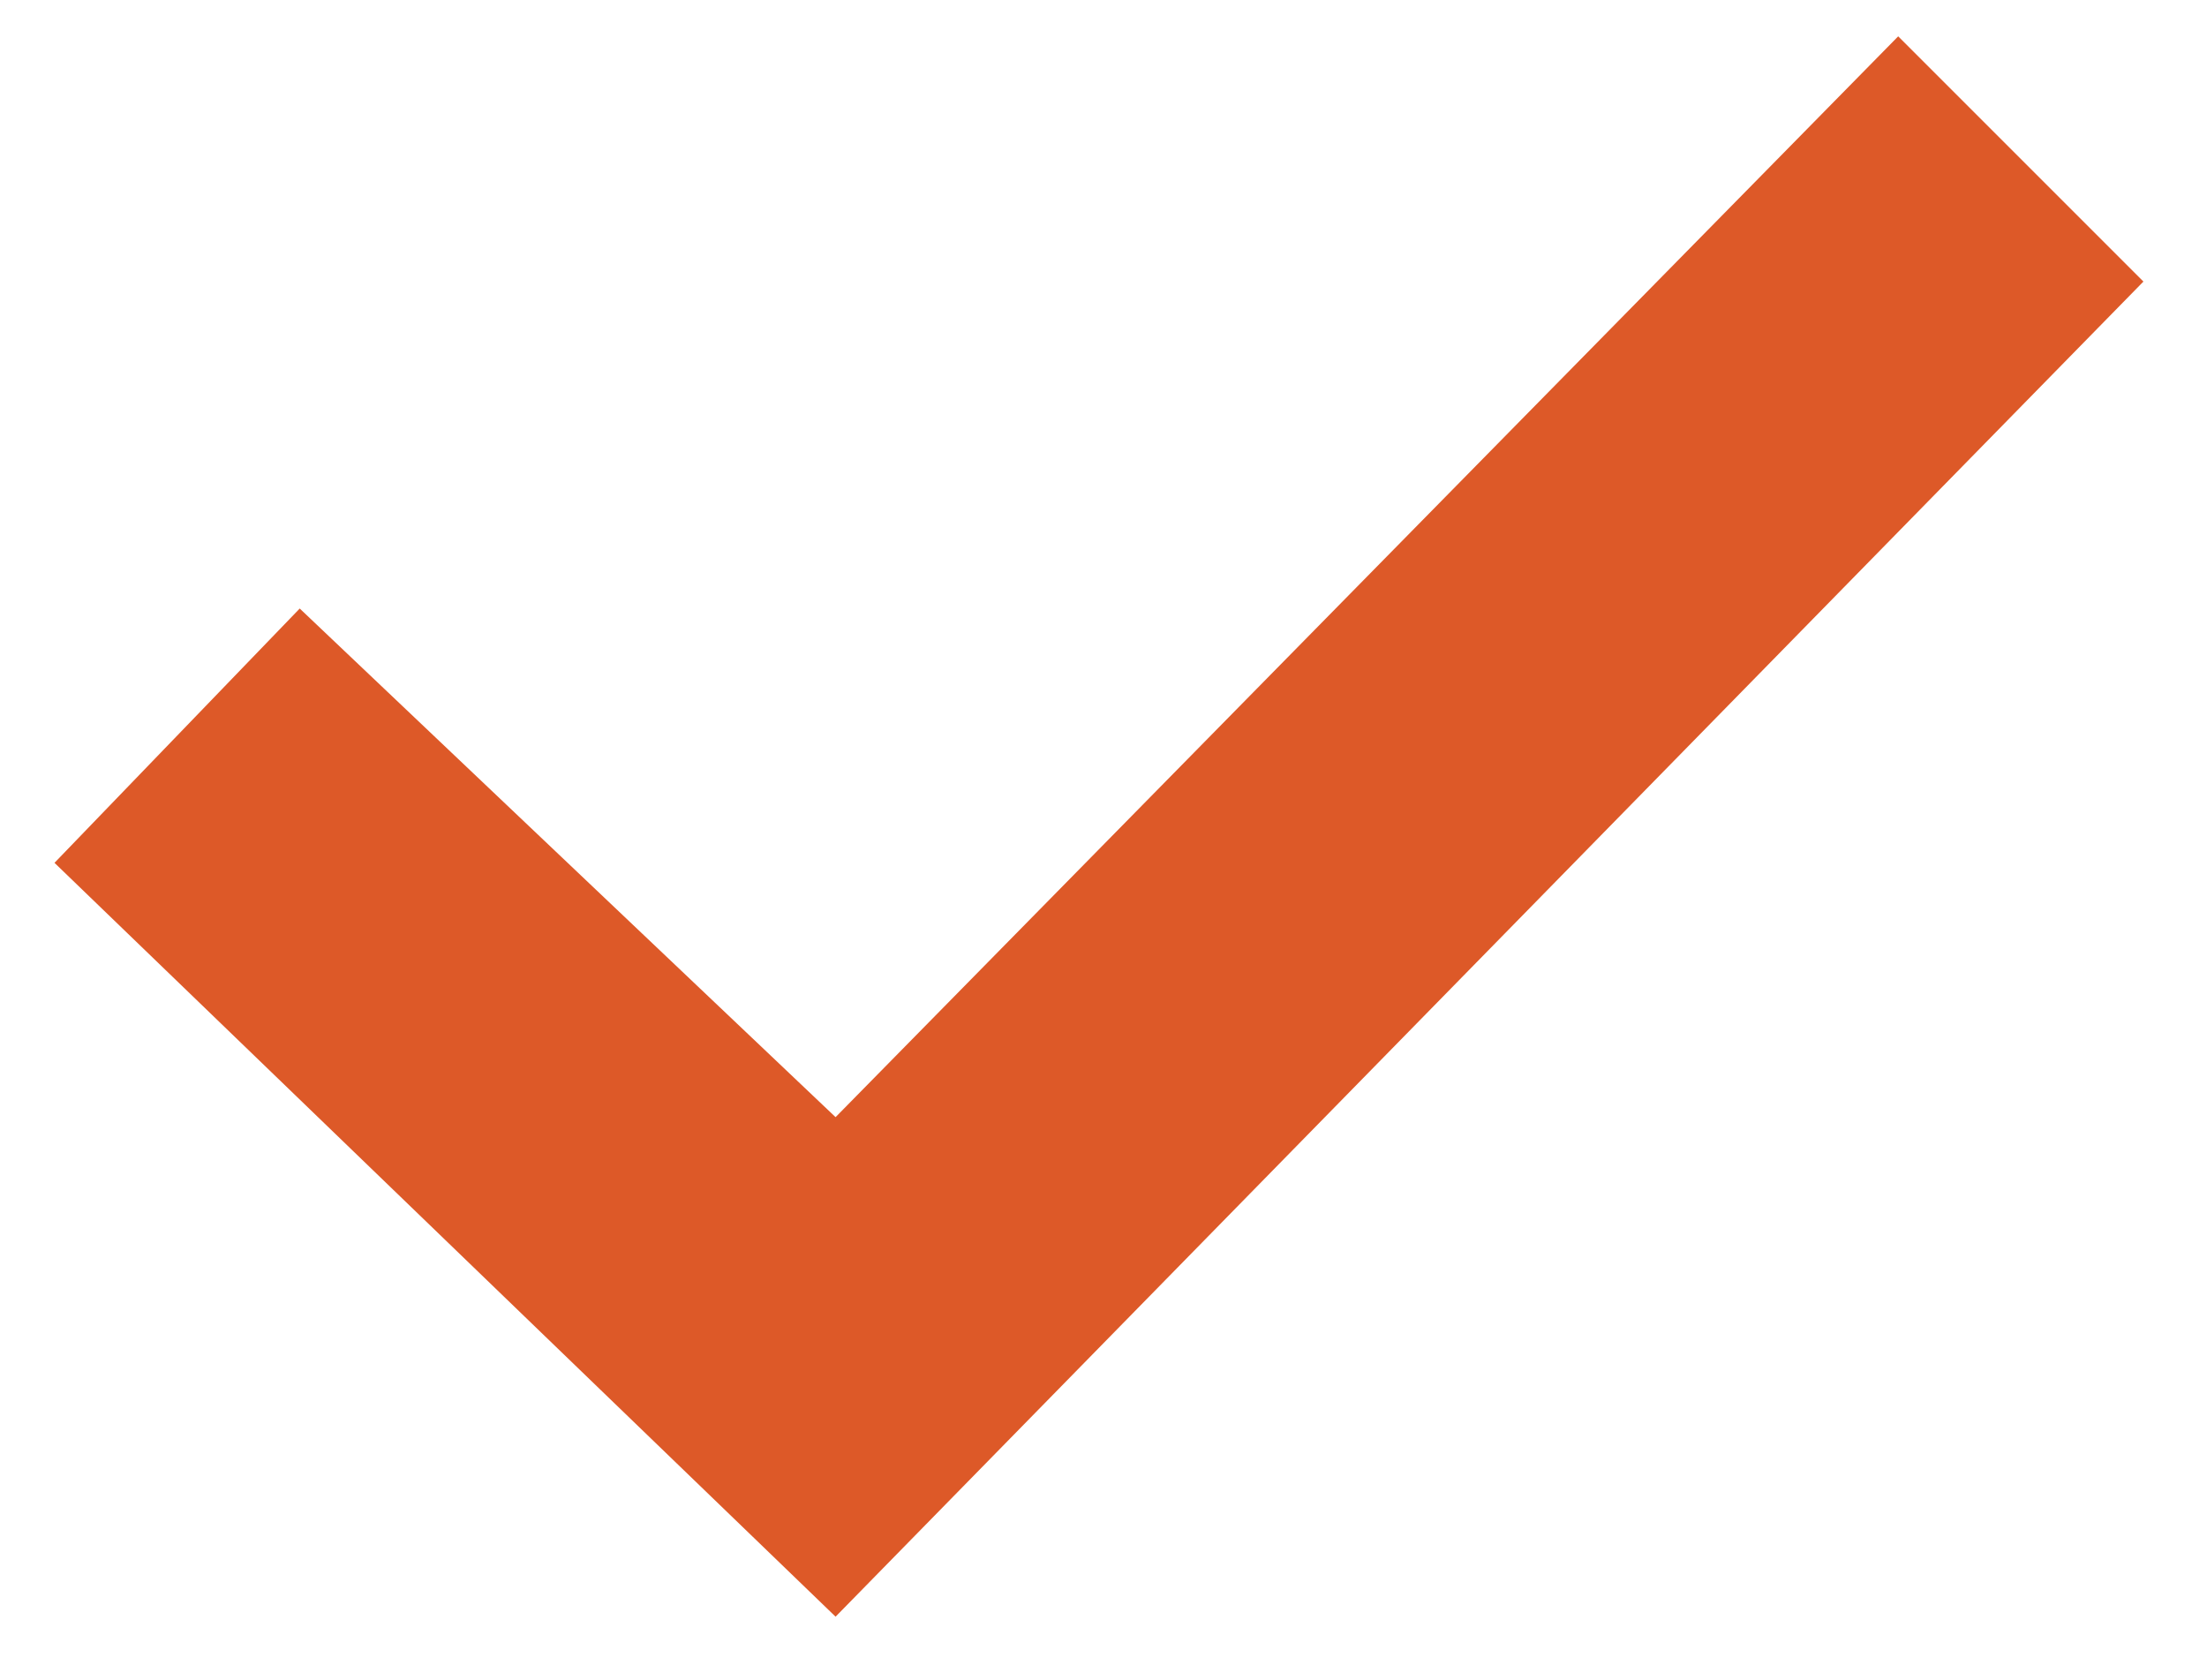
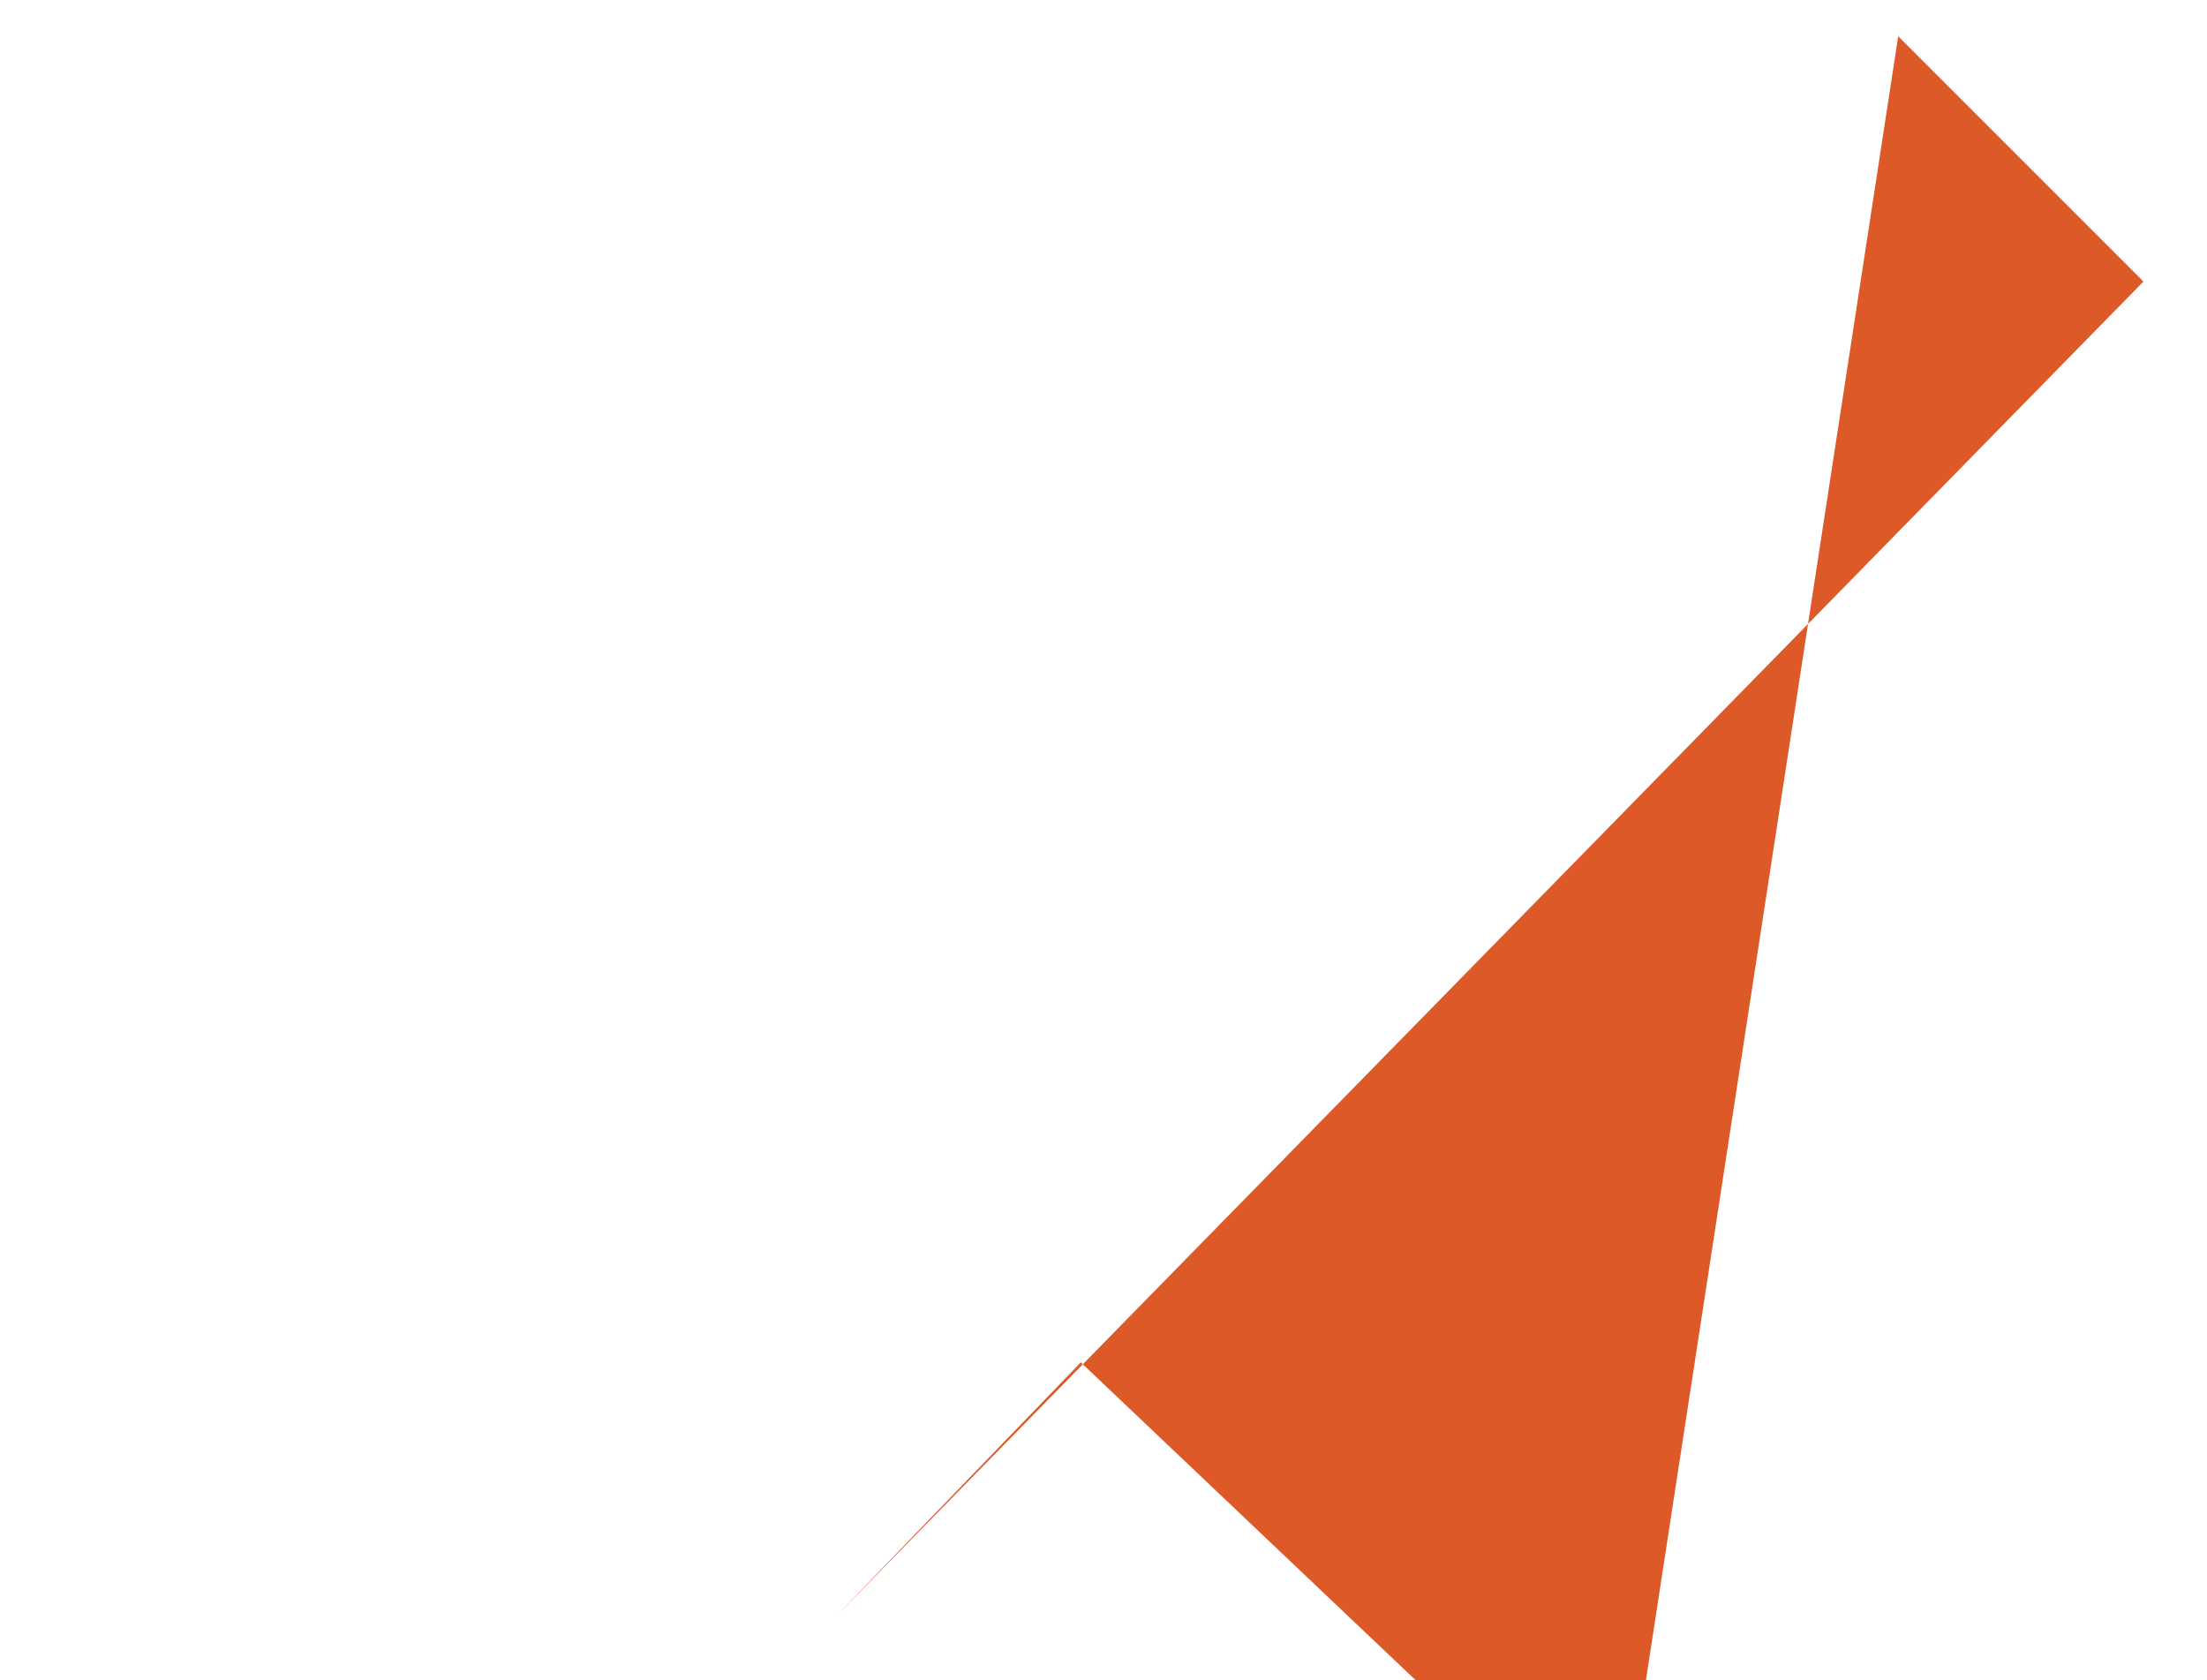
<svg xmlns="http://www.w3.org/2000/svg" version="1.1" id="Capa_1" x="0px" y="0px" viewBox="0 0 24.3 18.5" style="enable-background:new 0 0 24.3 18.5;" xml:space="preserve">
  <style type="text/css">
	.st0{fill:#DD5928;}
</style>
-   <path class="st0" d="M9.2,17.8L0.6,9.5l2.7-2.8l5.9,5.6L20.9,0.4l2.7,2.7L9.2,17.8z" />
+   <path class="st0" d="M9.2,17.8l2.7-2.8l5.9,5.6L20.9,0.4l2.7,2.7L9.2,17.8z" />
</svg>